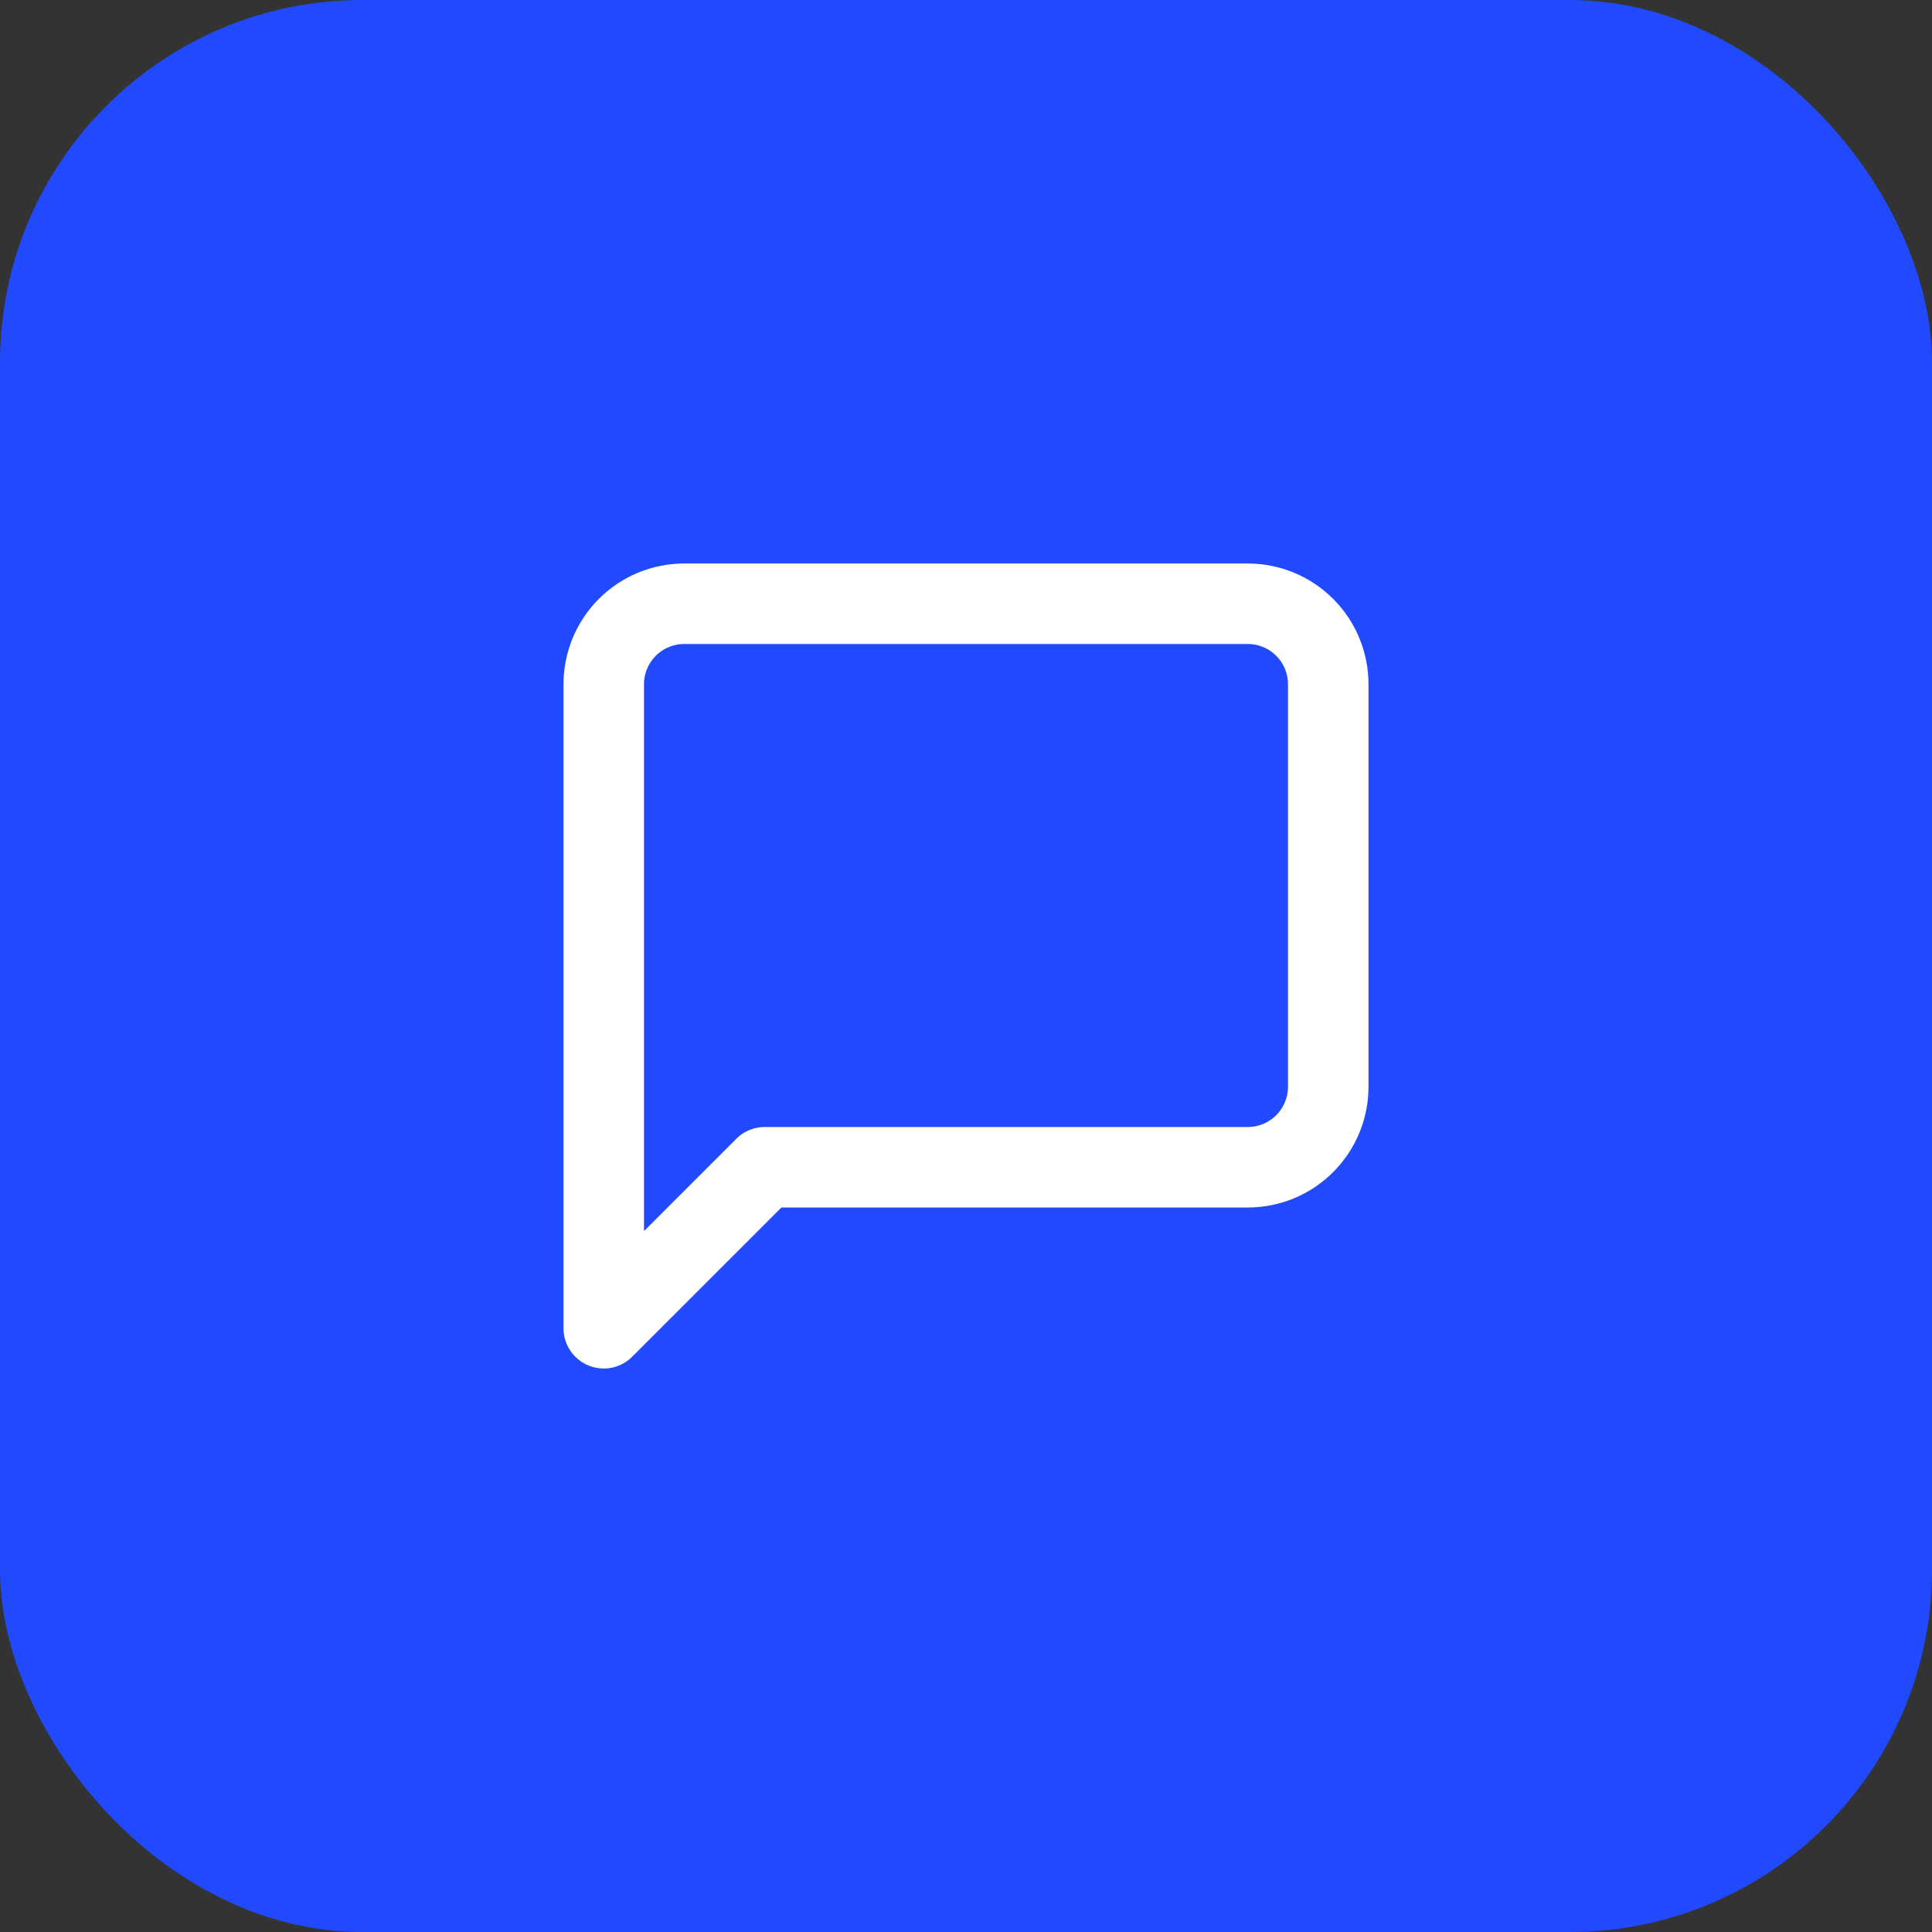
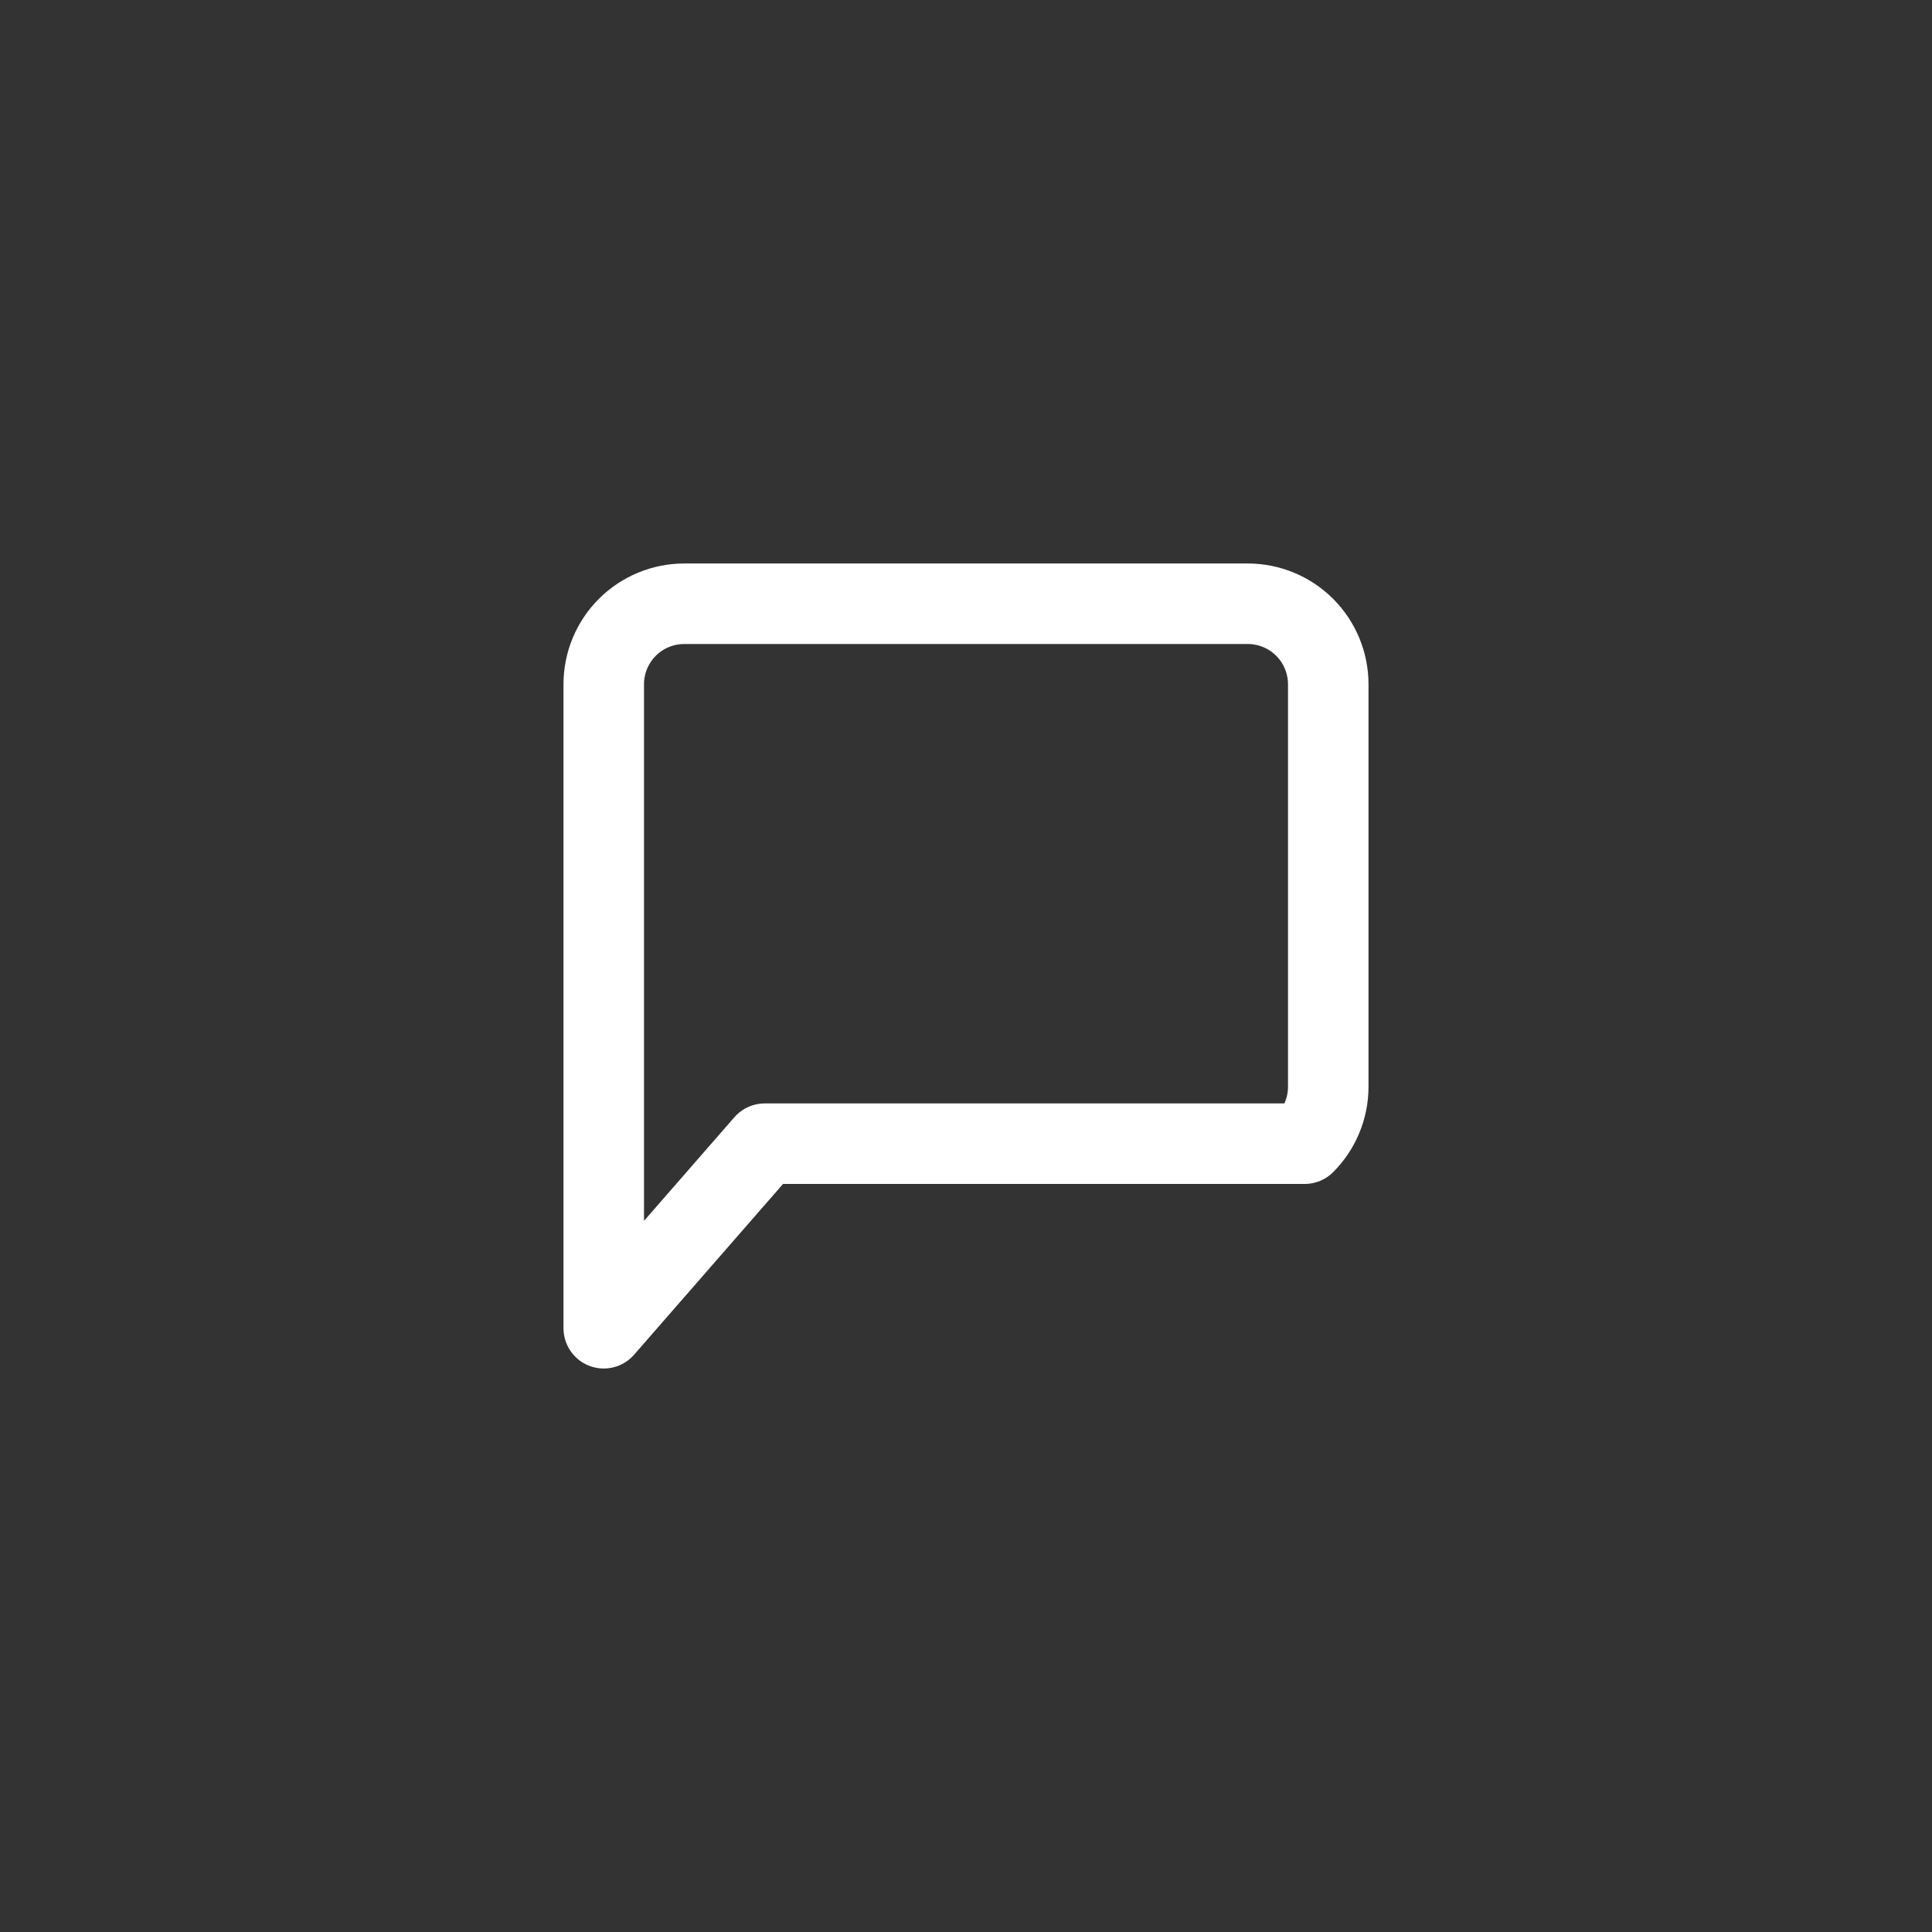
<svg xmlns="http://www.w3.org/2000/svg" width="64" height="64" viewBox="0 0 64 64" fill="none">
  <rect x="0" y="0" width="64" height="64" fill="#333333" stroke="none" />
-   <rect width="64" height="64" rx="12" fill="#214AFE" />
-   <path d="M44 36C44 36.707 43.719 37.386 43.219 37.886C42.719 38.386 42.041 38.667 41.333 38.667H25.333L20 44V22.667C20 21.959 20.281 21.281 20.781 20.781C21.281 20.281 21.959 20 22.667 20H41.333C42.041 20 42.719 20.281 43.219 20.781C43.719 21.281 44 21.959 44 22.667V36Z" stroke="white" stroke-width="2.667" stroke-linecap="round" stroke-linejoin="round" />
+   <path d="M44 36C44 36.707 43.719 37.386 43.219 37.886H25.333L20 44V22.667C20 21.959 20.281 21.281 20.781 20.781C21.281 20.281 21.959 20 22.667 20H41.333C42.041 20 42.719 20.281 43.219 20.781C43.719 21.281 44 21.959 44 22.667V36Z" stroke="white" stroke-width="2.667" stroke-linecap="round" stroke-linejoin="round" />
</svg>